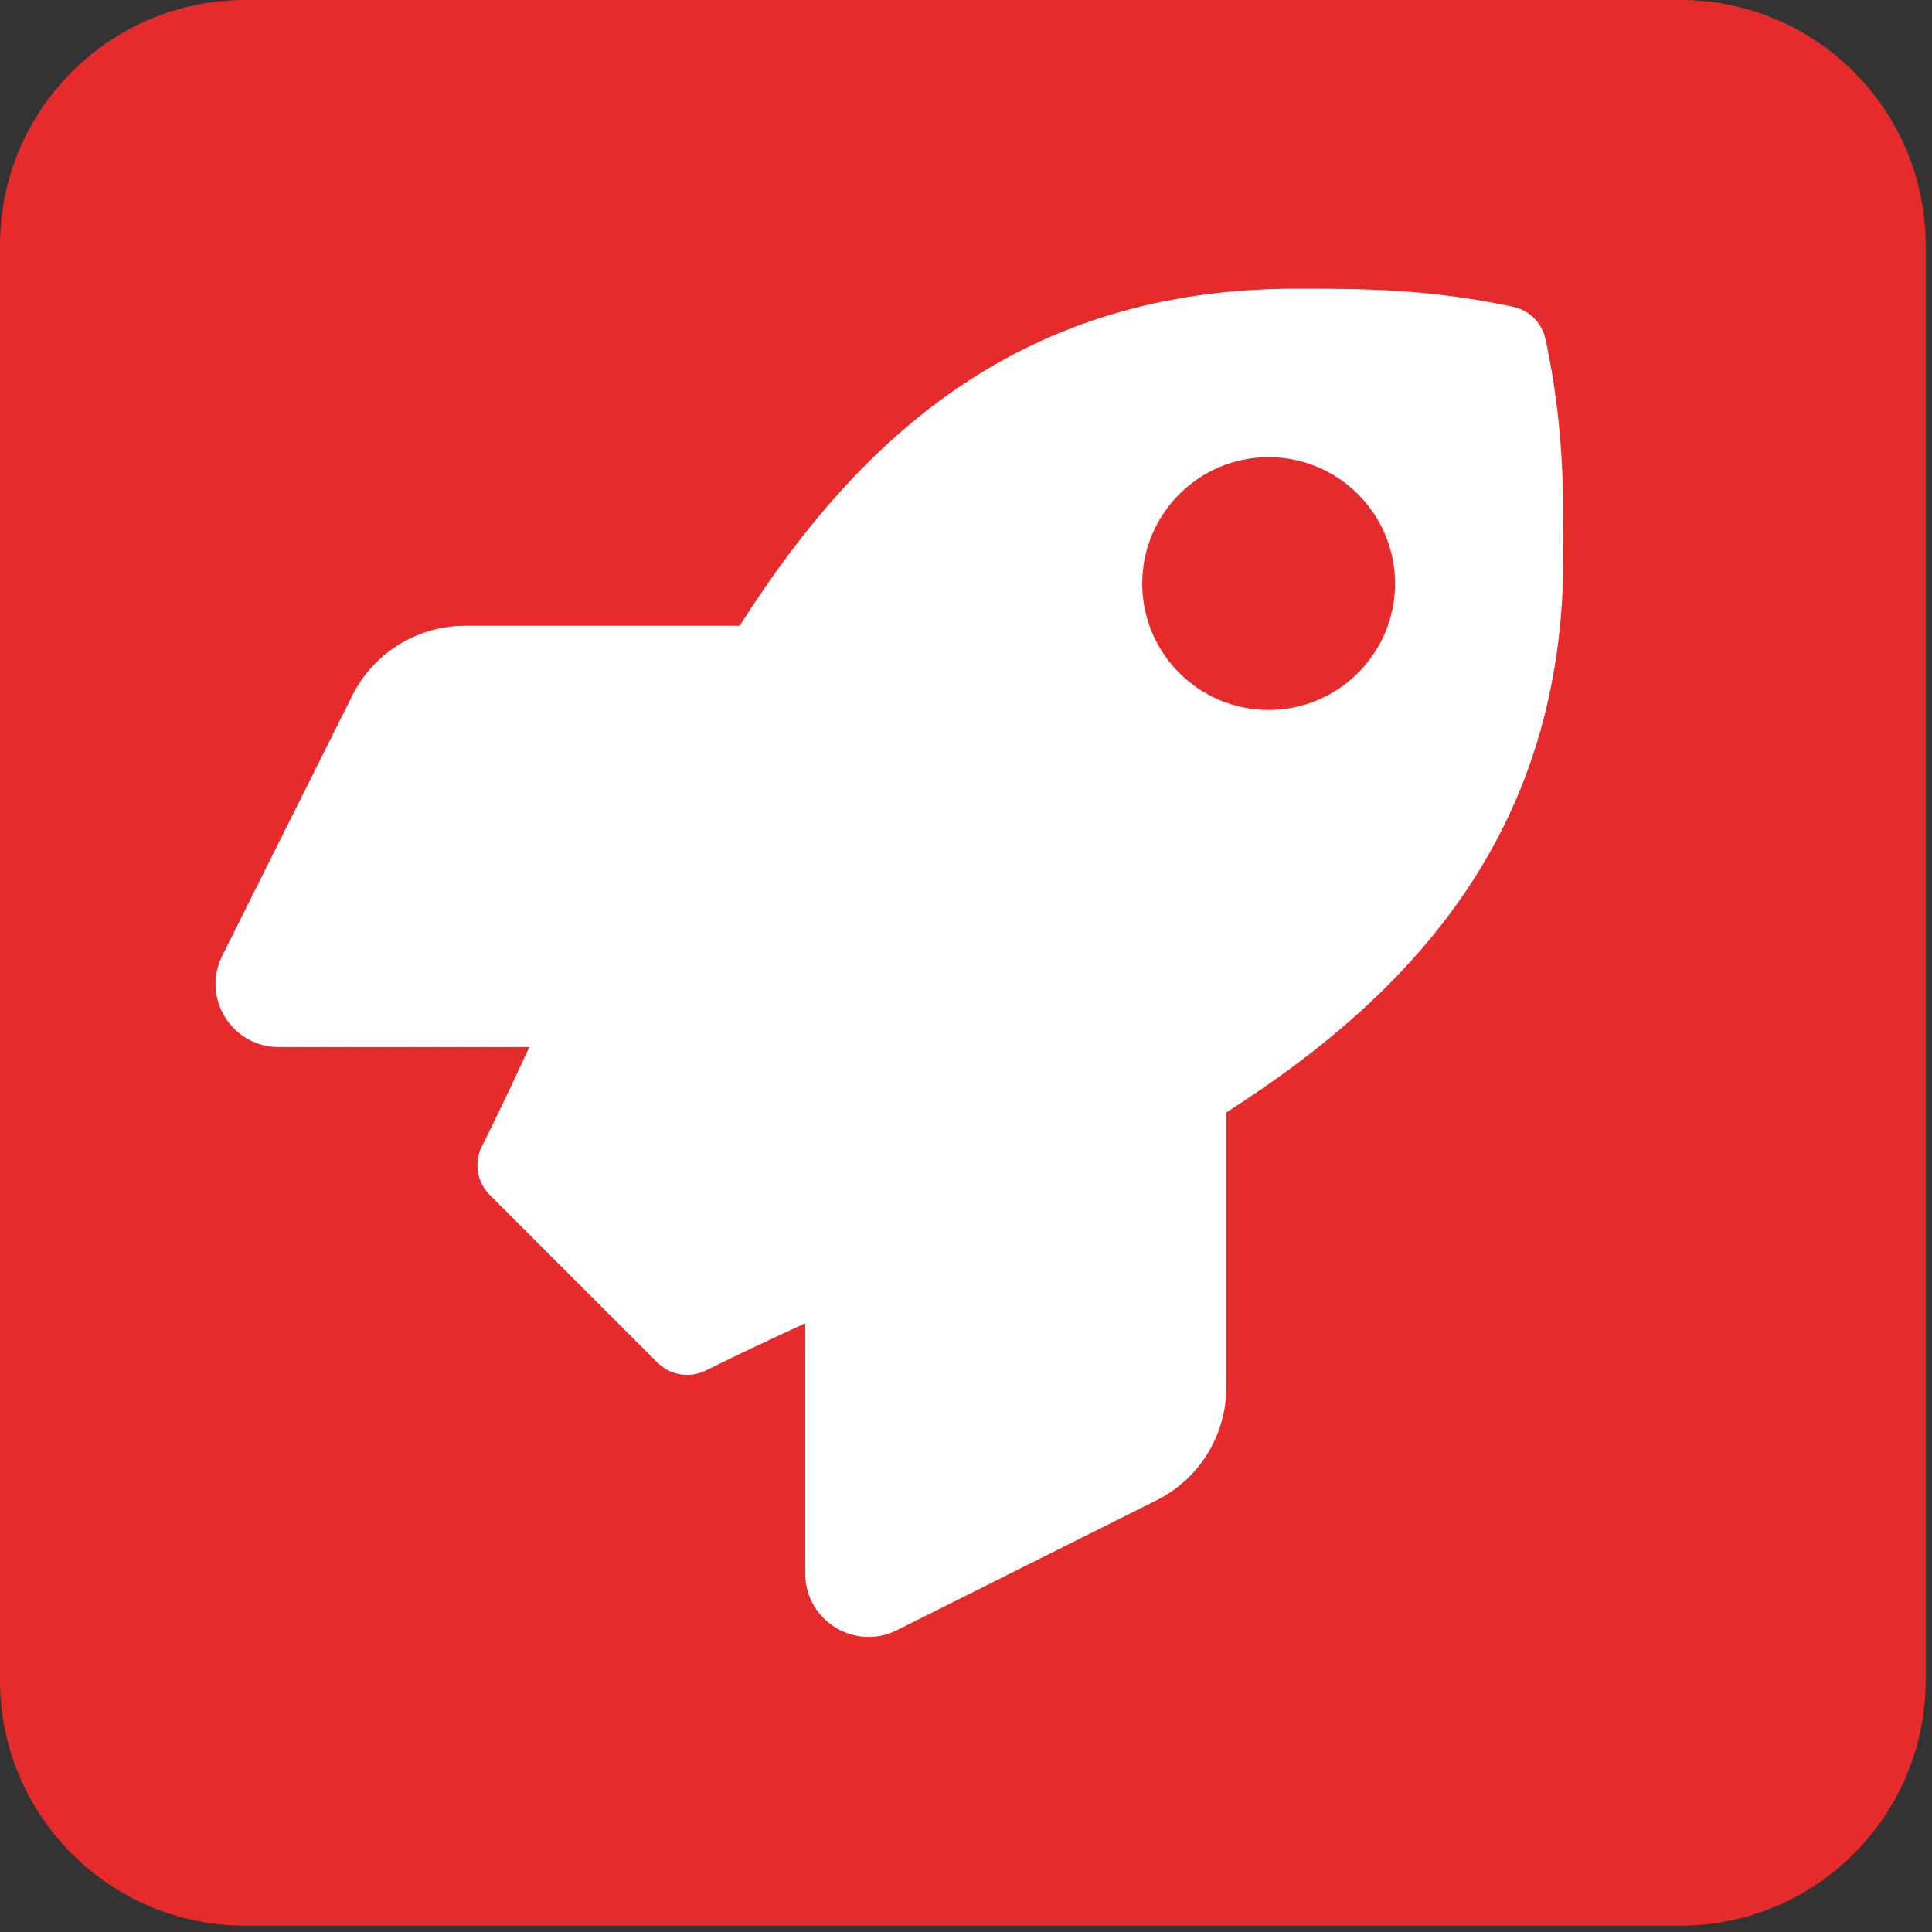
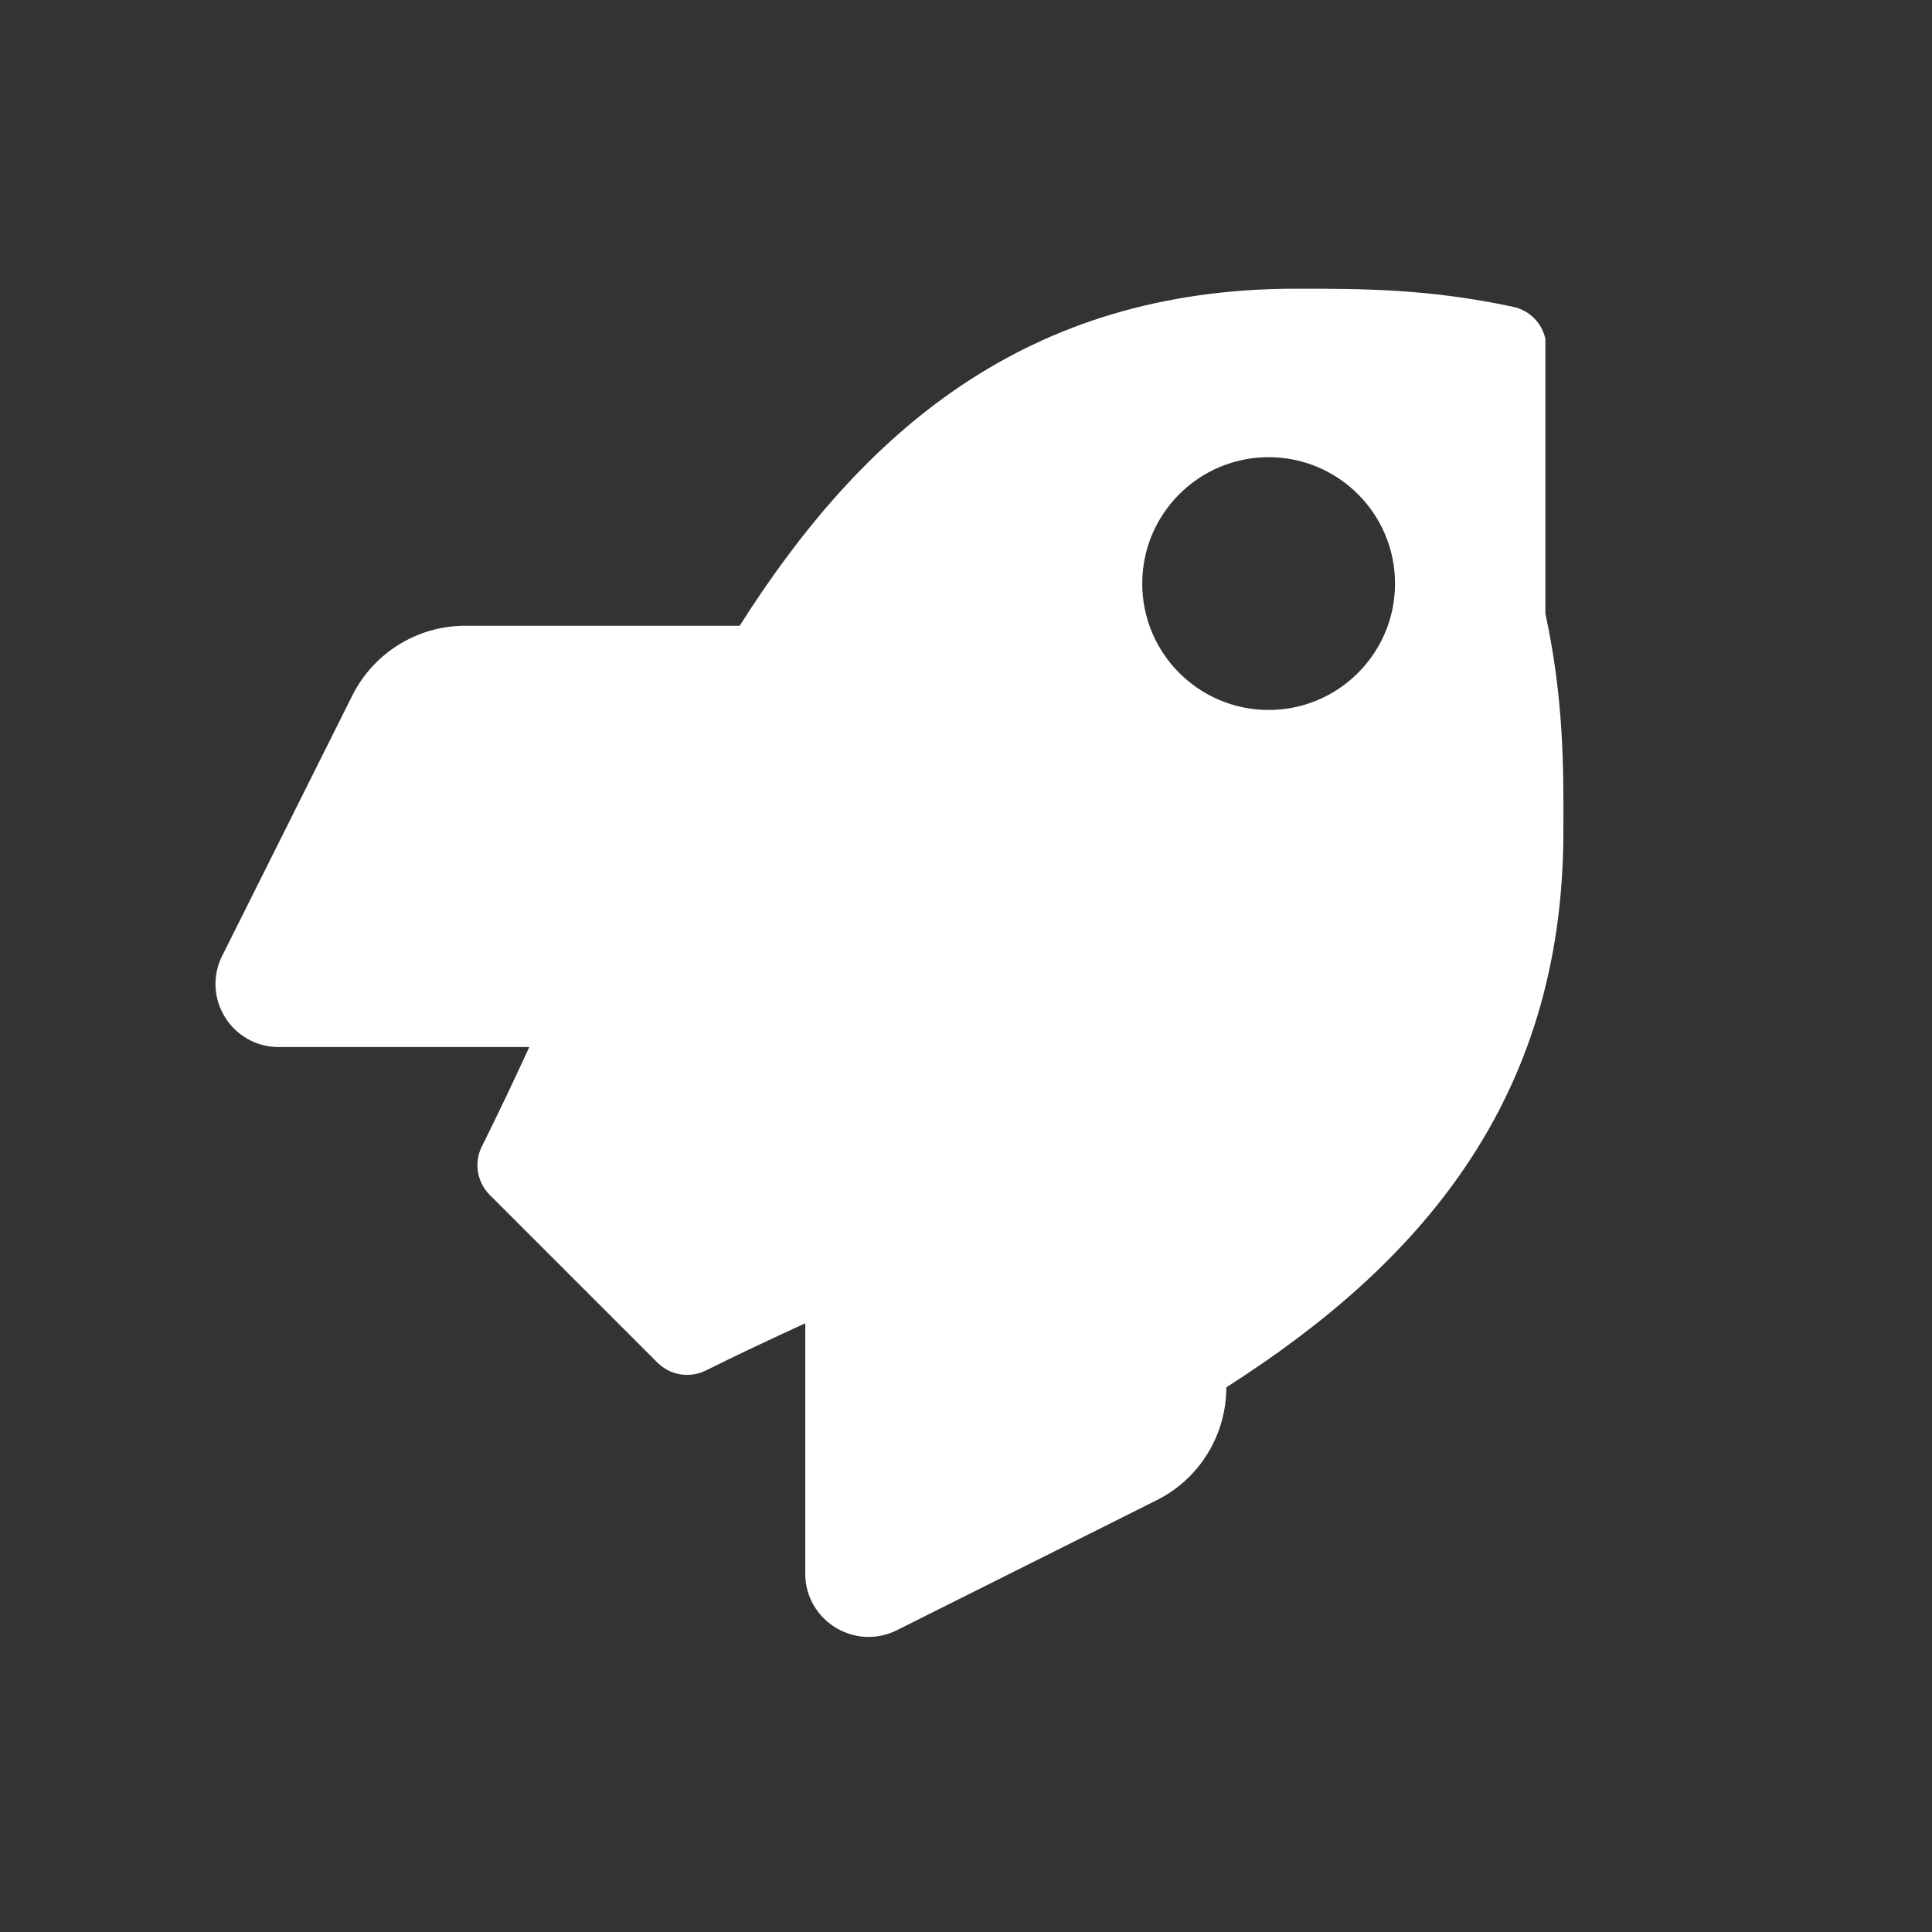
<svg xmlns="http://www.w3.org/2000/svg" width="100%" height="100%" viewBox="0 0 237 237" version="1.1" xml:space="preserve" style="fill-rule:evenodd;clip-rule:evenodd;stroke-linejoin:round;stroke-miterlimit:2;">
  <rect x="0" y="0" width="237" height="237" fill="#333333" stroke="none" />
-   <path d="M236.22,30.077c0,-16.6 -13.477,-30.077 -30.076,-30.077l-176.067,0c-16.6,0 -30.077,13.477 -30.077,30.077l0,176.067c0,16.599 13.477,30.076 30.077,30.076l176.067,0c16.599,0 30.076,-13.477 30.076,-30.076l0,-176.067Z" style="fill:#e52b2b;" />
-   <path id="Weiterentwicklungsmöglichkeiten" d="M189.574,41.58c-0.418,-1.969 -1.969,-3.52 -3.938,-3.938c-10.398,-2.228 -18.538,-2.228 -26.647,-2.228c-33.336,0 -53.332,17.831 -68.253,41.346l-33.66,0c-5.882,0 -11.241,3.329 -13.857,8.559l-15.954,31.914c-2.584,5.168 1.163,11.21 6.946,11.21l30.72,-0c-1.907,4.135 -3.845,8.238 -5.814,12.176c-1.003,2 -0.615,4.393 0.972,5.975l20.544,20.544c1.581,1.581 3.974,1.969 5.974,0.971c3.938,-1.969 8.042,-3.876 12.176,-5.783l0,30.72c0,5.752 6.073,9.494 11.21,6.946l31.883,-15.954c5.267,-2.615 8.559,-8.011 8.559,-13.856l0,-33.723c23.454,-14.957 41.346,-35.015 41.346,-68.19c0.031,-8.14 0.031,-16.28 -2.196,-26.679l-0.011,-0.01Zm-33.95,45.512c-8.559,-0 -15.505,-6.947 -15.505,-15.505c0,-8.559 6.946,-15.505 15.505,-15.505c8.559,0 15.505,6.946 15.505,15.505c-0,8.558 -6.946,15.505 -15.505,15.505Z" style="fill:#fff;fill-rule:nonzero;" />
+   <path id="Weiterentwicklungsmöglichkeiten" d="M189.574,41.58c-0.418,-1.969 -1.969,-3.52 -3.938,-3.938c-10.398,-2.228 -18.538,-2.228 -26.647,-2.228c-33.336,0 -53.332,17.831 -68.253,41.346l-33.66,0c-5.882,0 -11.241,3.329 -13.857,8.559l-15.954,31.914c-2.584,5.168 1.163,11.21 6.946,11.21l30.72,-0c-1.907,4.135 -3.845,8.238 -5.814,12.176c-1.003,2 -0.615,4.393 0.972,5.975l20.544,20.544c1.581,1.581 3.974,1.969 5.974,0.971c3.938,-1.969 8.042,-3.876 12.176,-5.783l0,30.72c0,5.752 6.073,9.494 11.21,6.946l31.883,-15.954c5.267,-2.615 8.559,-8.011 8.559,-13.856c23.454,-14.957 41.346,-35.015 41.346,-68.19c0.031,-8.14 0.031,-16.28 -2.196,-26.679l-0.011,-0.01Zm-33.95,45.512c-8.559,-0 -15.505,-6.947 -15.505,-15.505c0,-8.559 6.946,-15.505 15.505,-15.505c8.559,0 15.505,6.946 15.505,15.505c-0,8.558 -6.946,15.505 -15.505,15.505Z" style="fill:#fff;fill-rule:nonzero;" />
</svg>